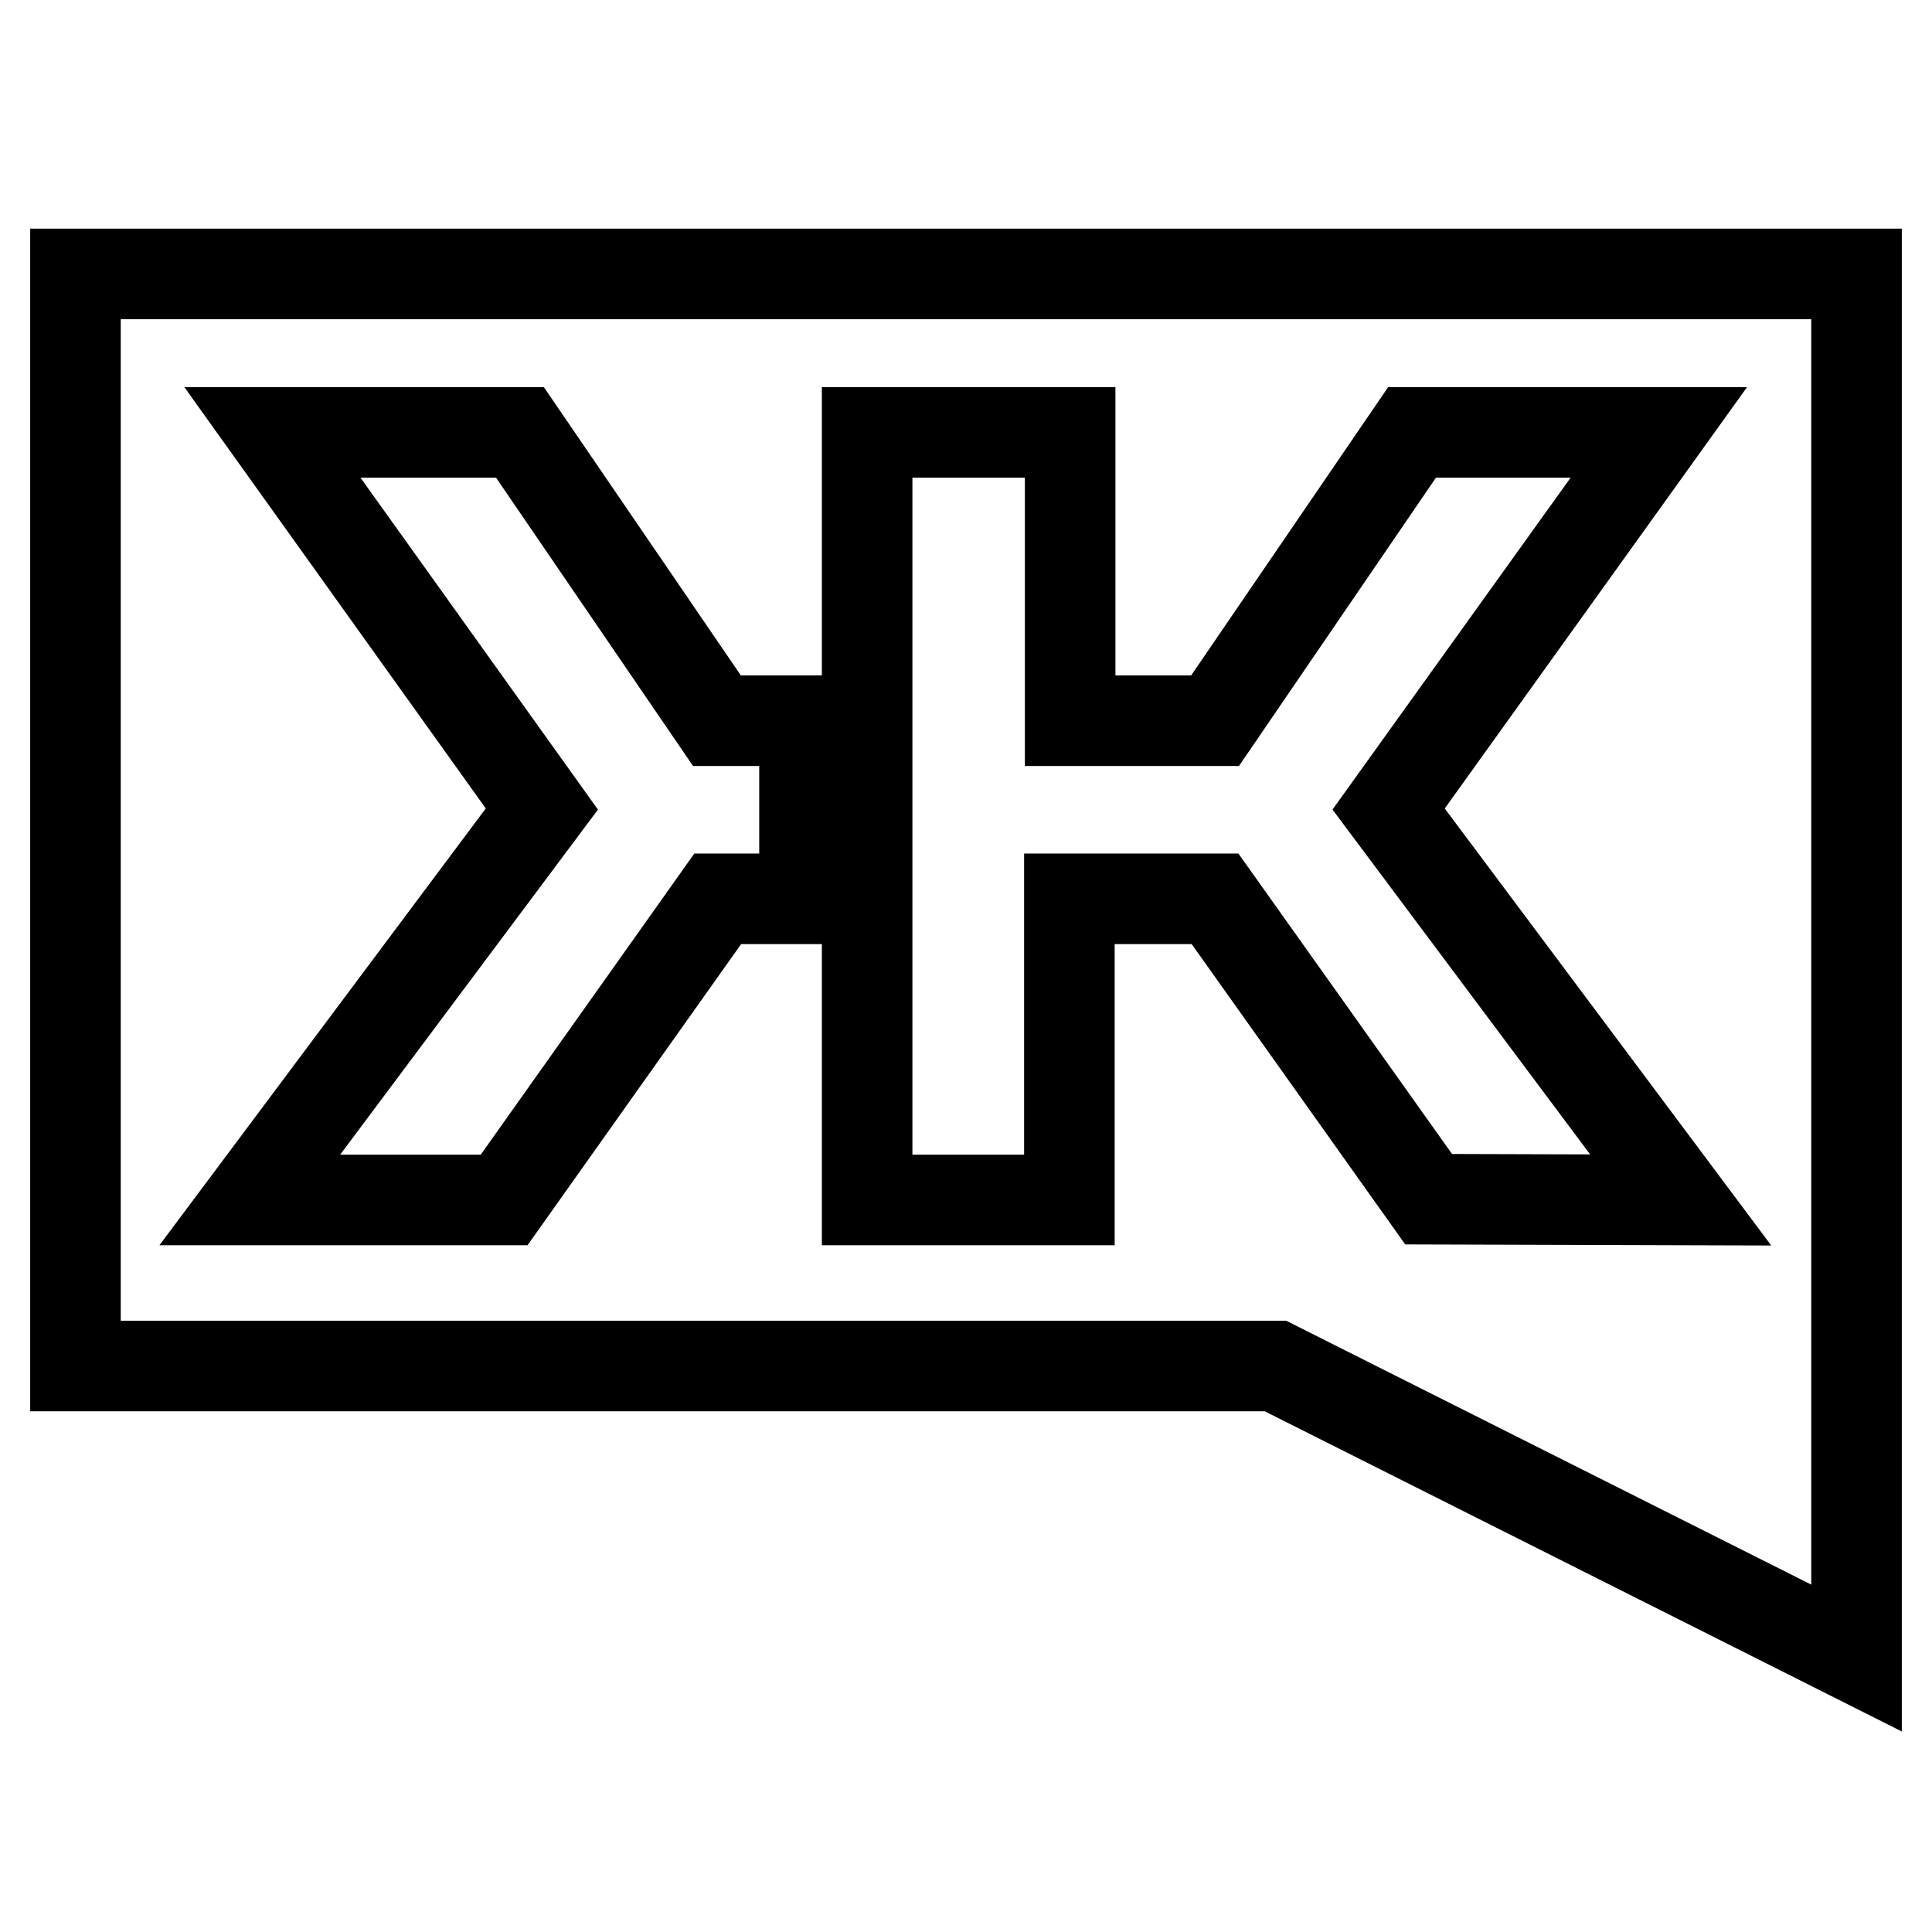
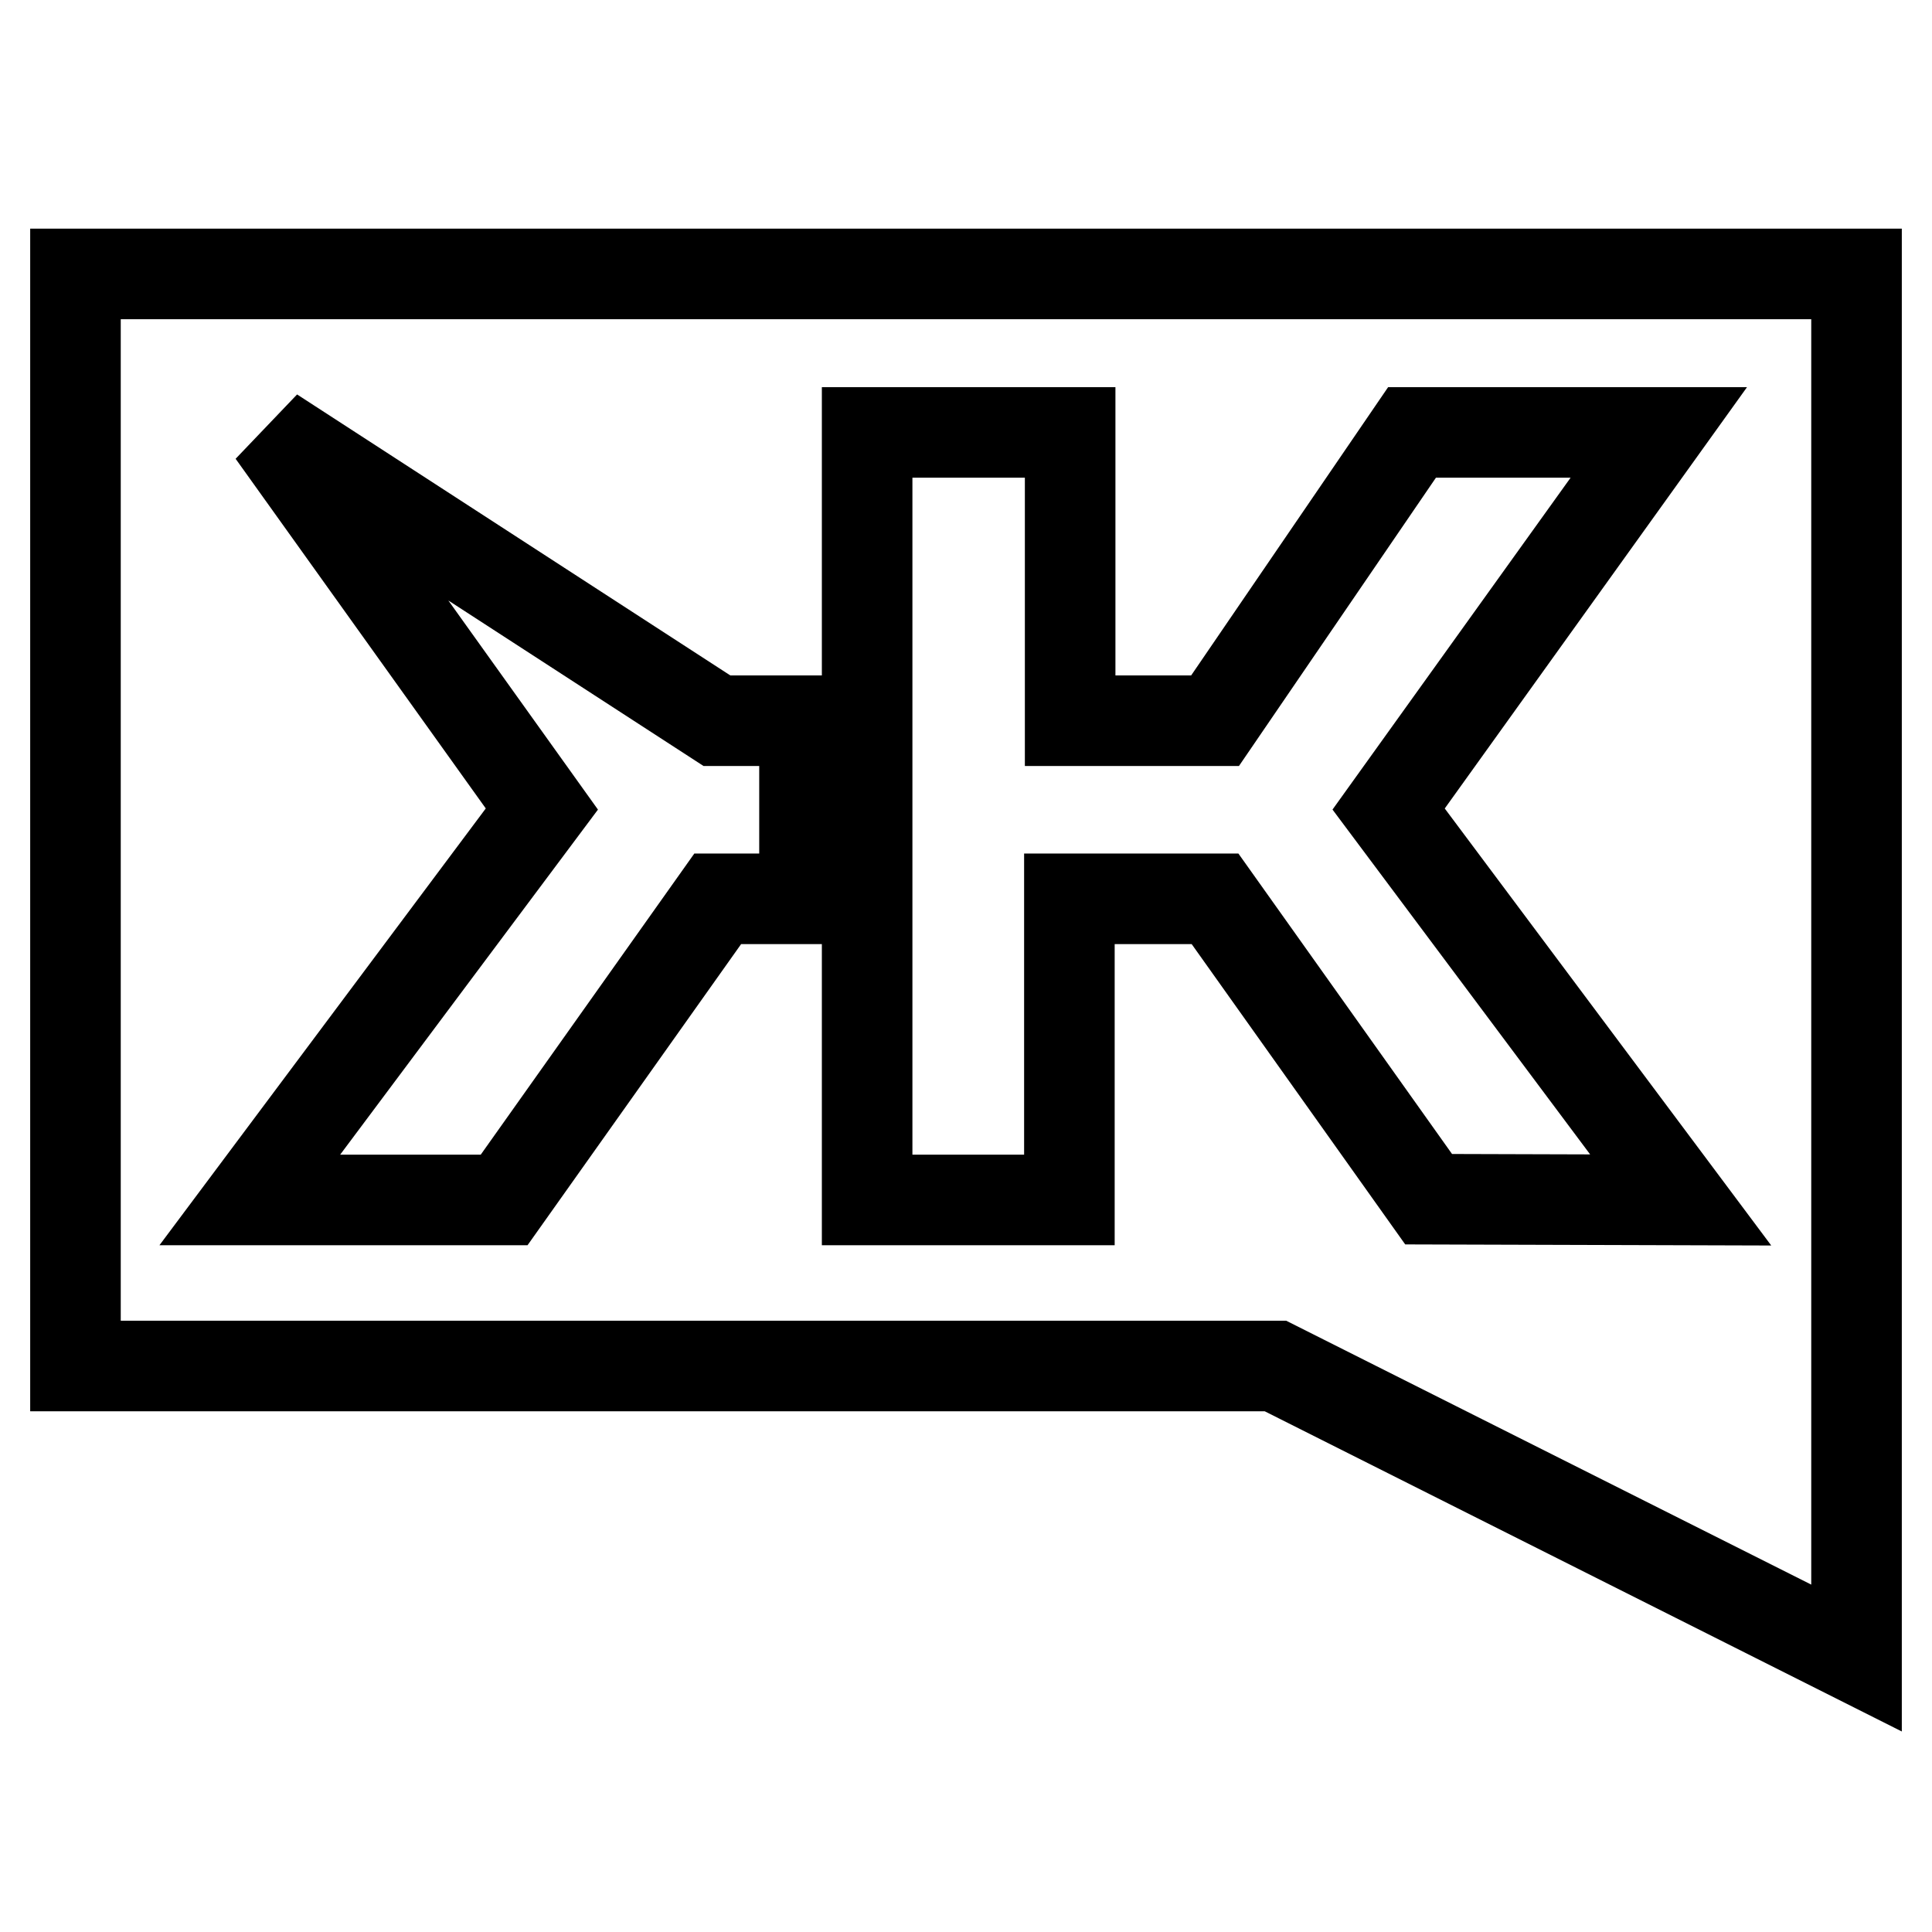
<svg xmlns="http://www.w3.org/2000/svg" version="1.1" x="0px" y="0px" viewBox="0 0 256 256" enable-background="new 0 0 256 256" xml:space="preserve">
  <g>
-     <path stroke-width="12" fill-opacity="0" stroke="#000000" d="M10,36.3V181h159l77,38.7V36.3H10z M106.6,119.1H95.1l-28.3,39.9H33.1l38.7-51.8L36.1,57.3h32.8L95,95.5 h11.6L106.6,119.1L106.6,119.1z M189.3,158.9L161,119.1h-19.3v39.9h-26.8V57.3h26.9v38.2H161l26.1-38.2h32.7l-35.8,49.9l38.7,51.8 L189.3,158.9L189.3,158.9z" />
+     <path stroke-width="12" fill-opacity="0" stroke="#000000" d="M10,36.3V181h159l77,38.7V36.3H10z M106.6,119.1H95.1l-28.3,39.9H33.1l38.7-51.8L36.1,57.3L95,95.5 h11.6L106.6,119.1L106.6,119.1z M189.3,158.9L161,119.1h-19.3v39.9h-26.8V57.3h26.9v38.2H161l26.1-38.2h32.7l-35.8,49.9l38.7,51.8 L189.3,158.9L189.3,158.9z" />
  </g>
</svg>